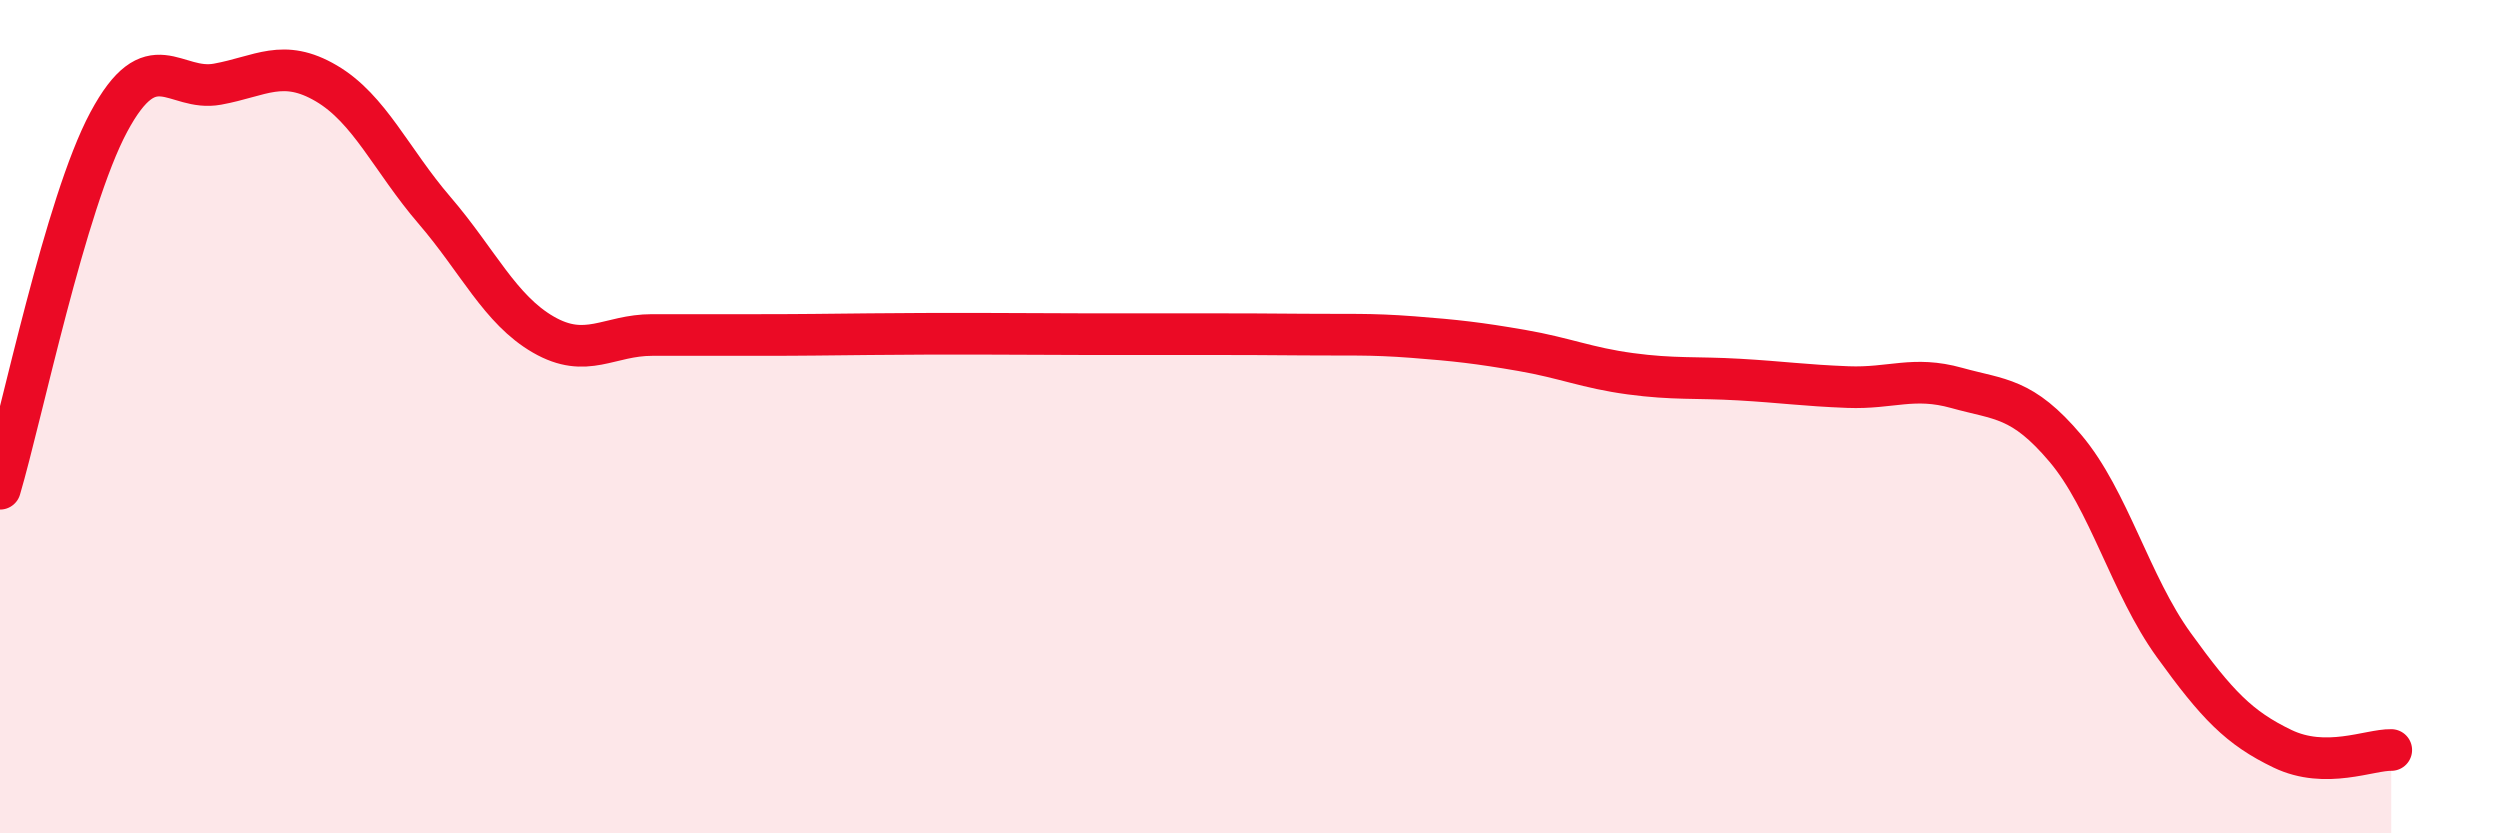
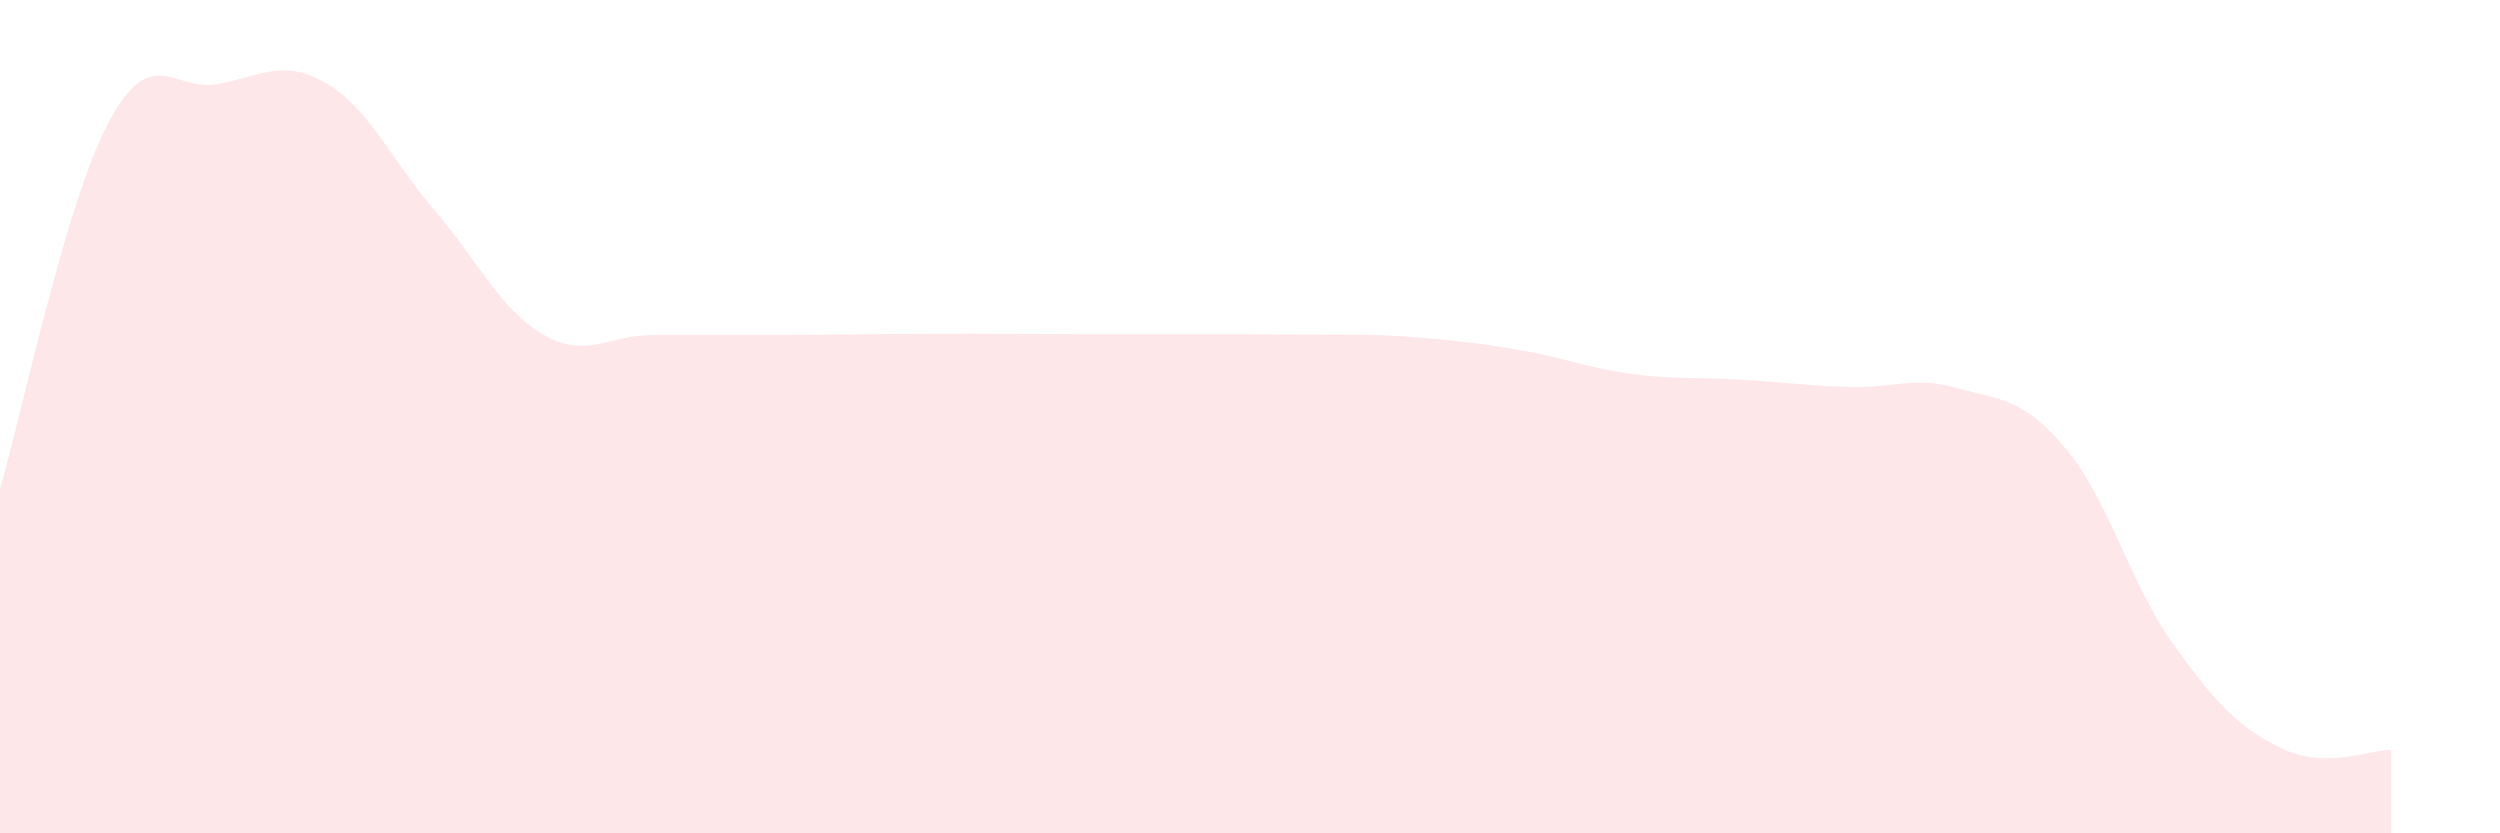
<svg xmlns="http://www.w3.org/2000/svg" width="60" height="20" viewBox="0 0 60 20">
  <path d="M 0,11.73 C 0.52,9.97 1.57,4.87 2.61,2.93 C 3.65,0.99 4.18,2.21 5.22,2.02 C 6.26,1.83 6.79,1.39 7.83,2 C 8.87,2.61 9.39,3.84 10.43,5.05 C 11.47,6.26 12,7.43 13.04,8.03 C 14.08,8.63 14.61,8.04 15.65,8.04 C 16.69,8.04 17.22,8.04 18.26,8.04 C 19.3,8.04 19.83,8.03 20.87,8.02 C 21.91,8.01 22.44,8.01 23.48,8.01 C 24.52,8.01 25.05,8.02 26.09,8.02 C 27.13,8.02 27.66,8.02 28.7,8.02 C 29.74,8.02 30.26,8.02 31.3,8.03 C 32.34,8.04 32.87,8.01 33.91,8.09 C 34.95,8.17 35.48,8.23 36.52,8.41 C 37.56,8.59 38.09,8.83 39.13,8.97 C 40.17,9.11 40.7,9.05 41.74,9.11 C 42.78,9.17 43.31,9.25 44.35,9.29 C 45.39,9.33 45.92,9.02 46.96,9.31 C 48,9.6 48.53,9.53 49.57,10.76 C 50.61,11.99 51.13,14.04 52.17,15.48 C 53.21,16.92 53.74,17.47 54.78,17.97 C 55.82,18.47 56.87,17.99 57.39,18L57.39 20L0 20Z" fill="#EB0A25" opacity="0.1" stroke-linecap="round" stroke-linejoin="round" />
-   <path d="M 0,11.73 C 0.52,9.97 1.57,4.87 2.61,2.93 C 3.65,0.99 4.18,2.21 5.22,2.02 C 6.26,1.83 6.79,1.39 7.83,2 C 8.87,2.61 9.39,3.84 10.43,5.05 C 11.47,6.26 12,7.43 13.04,8.03 C 14.08,8.63 14.61,8.04 15.65,8.04 C 16.69,8.04 17.22,8.04 18.26,8.04 C 19.3,8.04 19.83,8.03 20.87,8.02 C 21.91,8.01 22.44,8.01 23.48,8.01 C 24.52,8.01 25.05,8.02 26.09,8.02 C 27.13,8.02 27.66,8.02 28.7,8.02 C 29.74,8.02 30.26,8.02 31.3,8.03 C 32.34,8.04 32.87,8.01 33.91,8.09 C 34.95,8.17 35.48,8.23 36.52,8.41 C 37.56,8.59 38.09,8.83 39.13,8.97 C 40.17,9.11 40.7,9.05 41.74,9.11 C 42.78,9.17 43.31,9.25 44.35,9.29 C 45.39,9.33 45.92,9.02 46.96,9.31 C 48,9.6 48.53,9.53 49.57,10.76 C 50.61,11.99 51.13,14.04 52.17,15.48 C 53.21,16.92 53.74,17.47 54.78,17.97 C 55.82,18.47 56.87,17.99 57.39,18" stroke="#EB0A25" stroke-width="1" fill="none" stroke-linecap="round" stroke-linejoin="round" />
</svg>